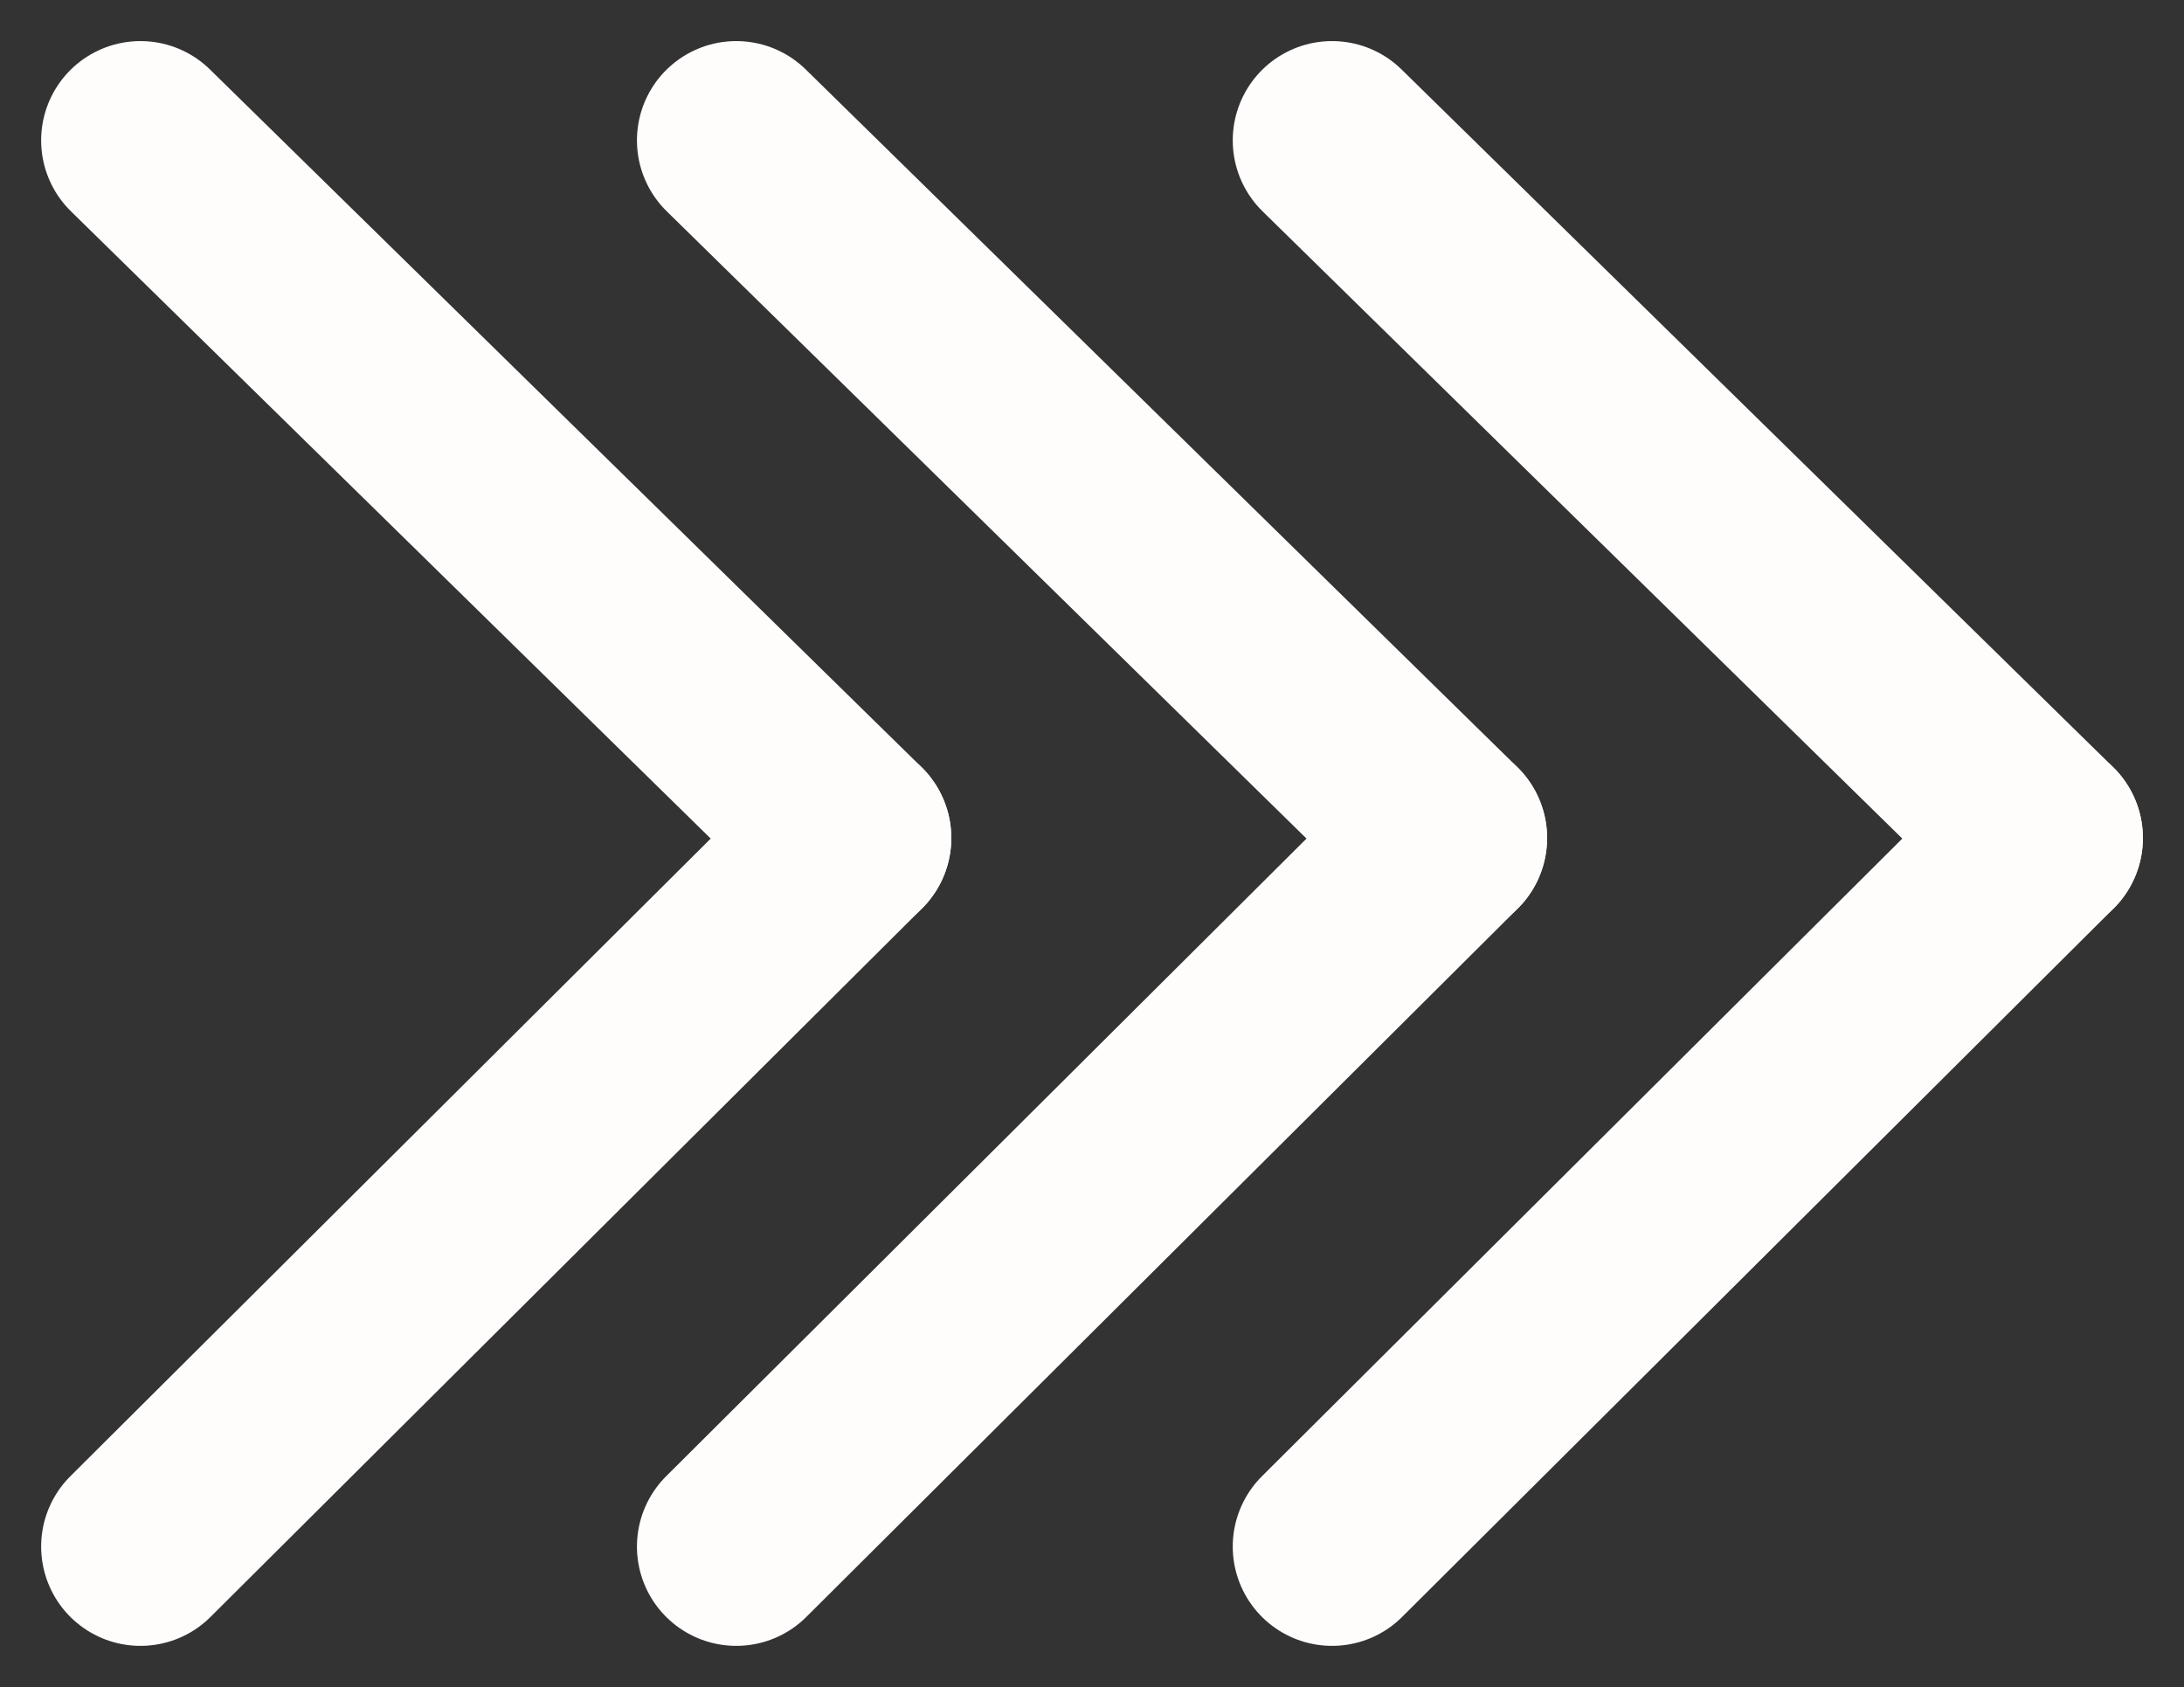
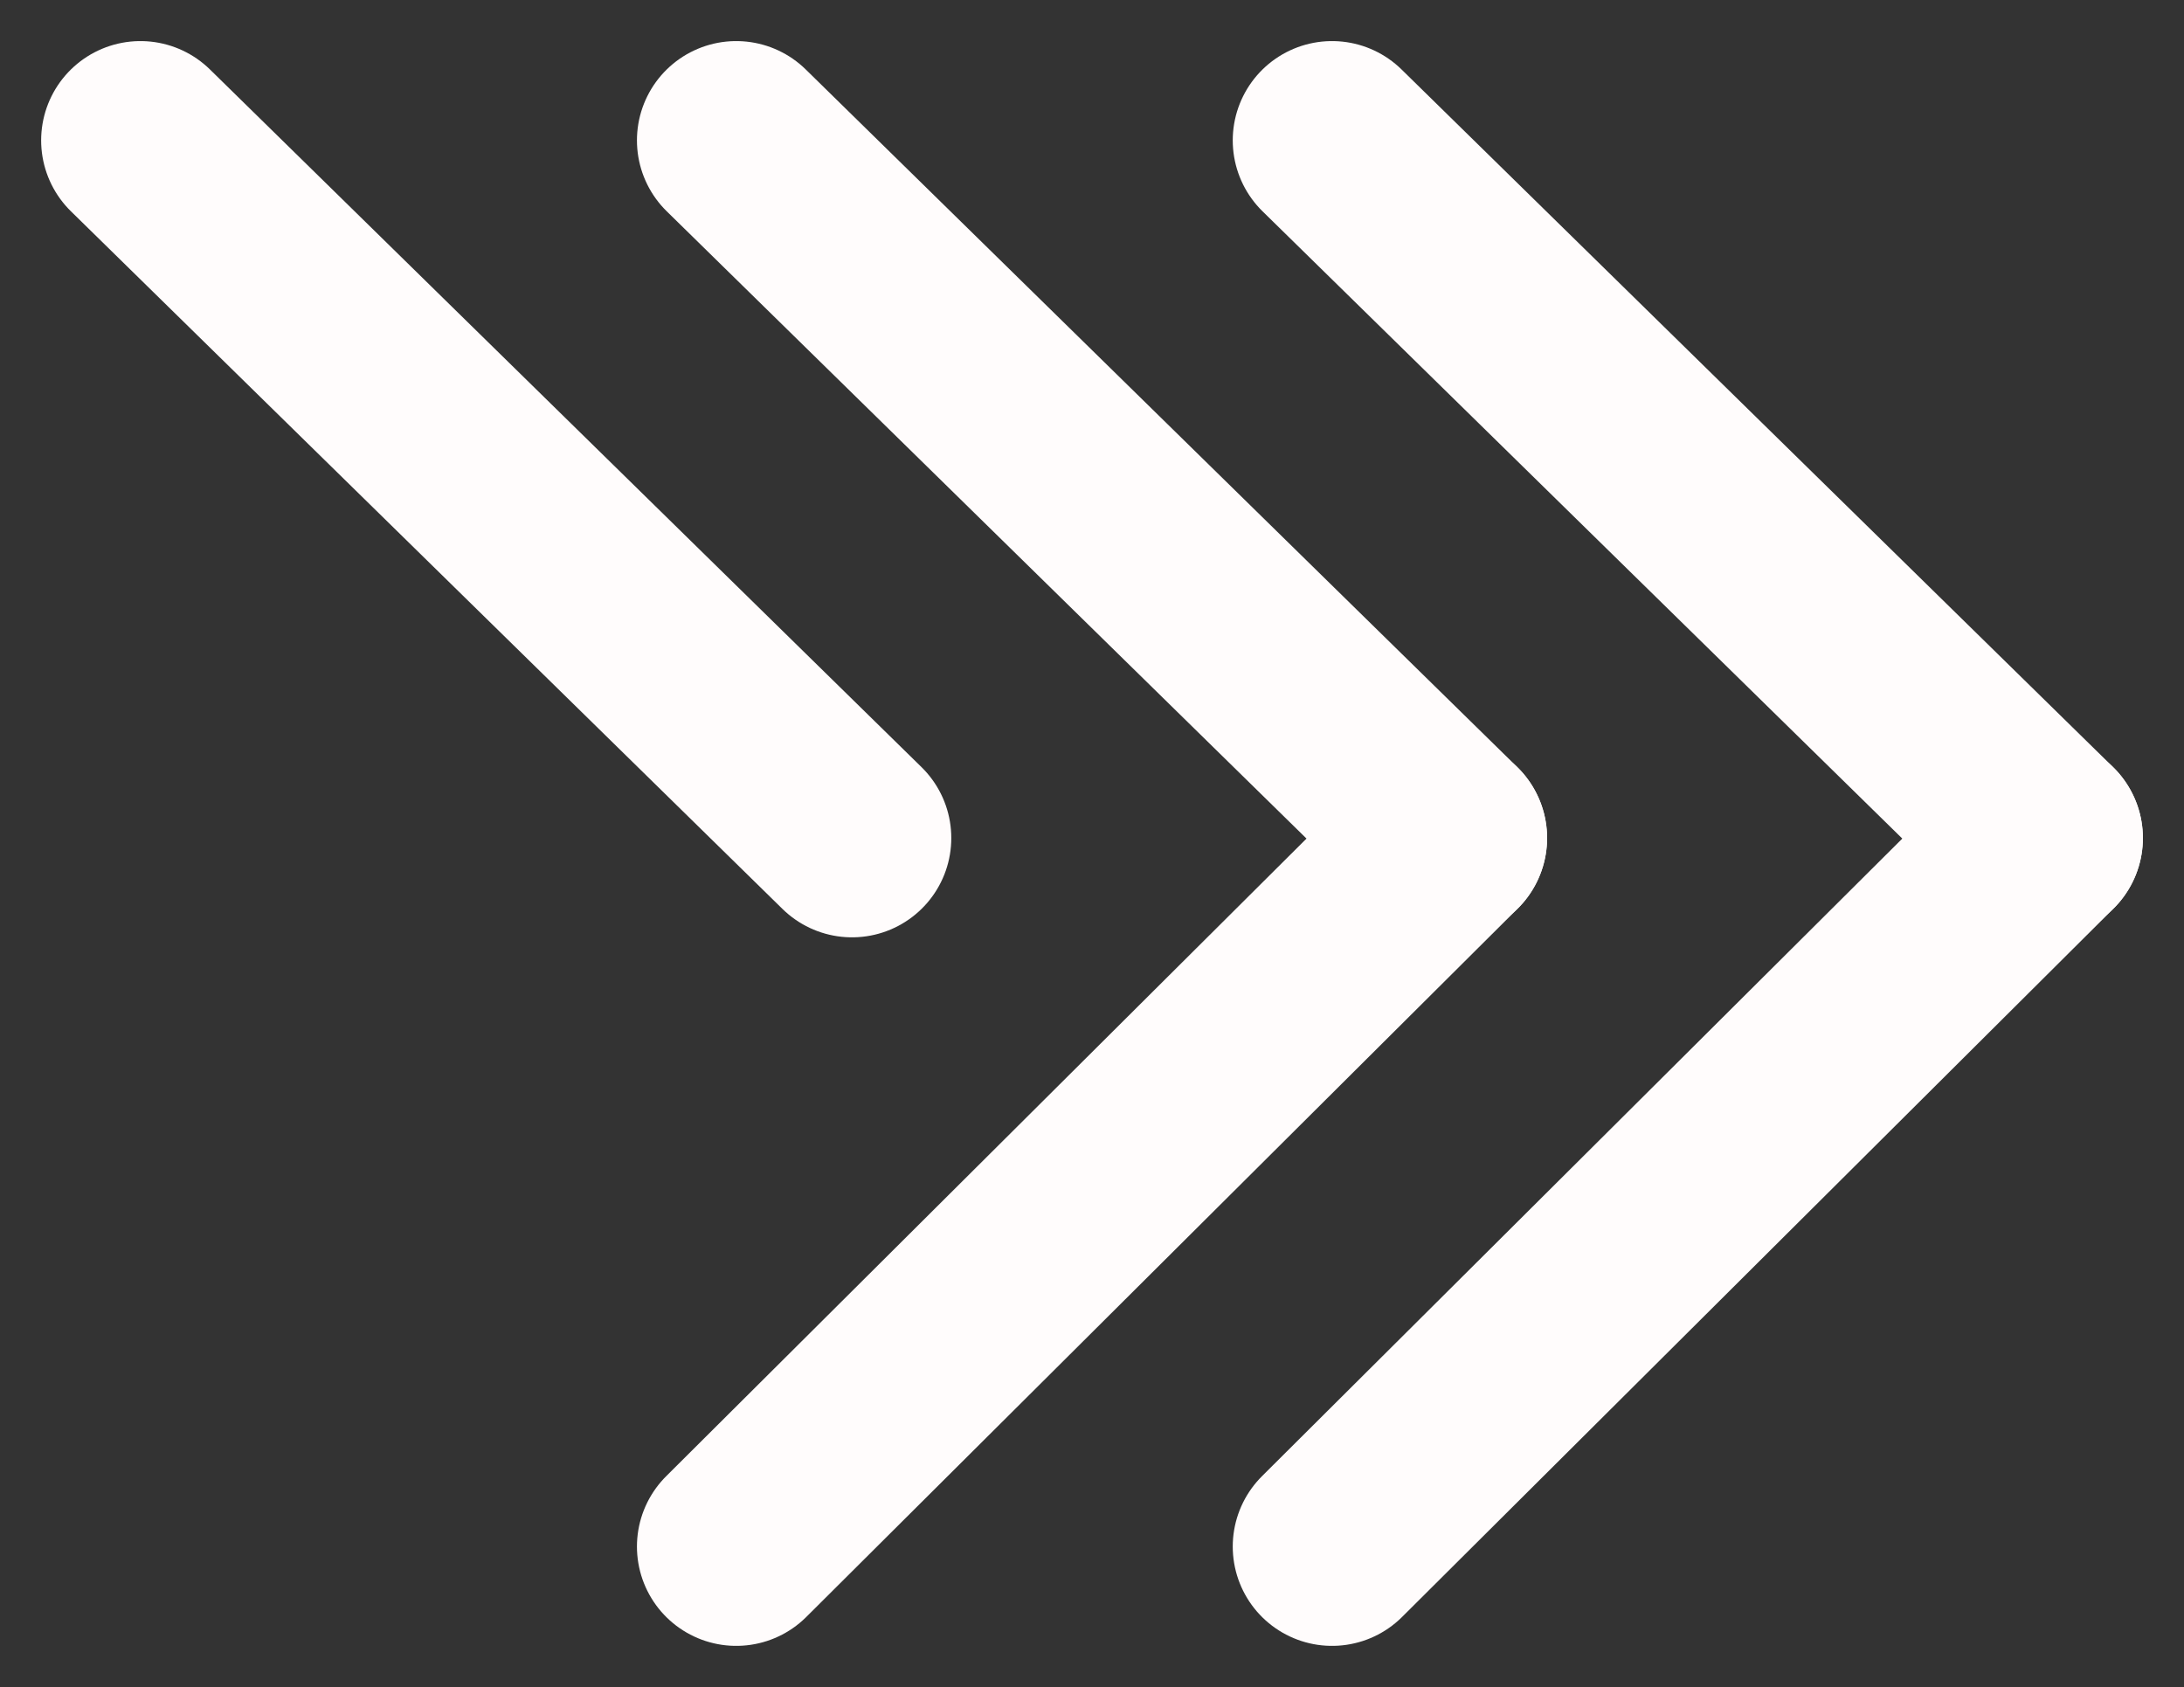
<svg xmlns="http://www.w3.org/2000/svg" width="65.982" height="50.966" viewBox="0 0 65.982 50.966">
  <rect x="0" y="0" width="65.982" height="50.966" fill="#333333" stroke="none" />
  <g id="Group_76" data-name="Group 76" transform="translate(-531.757 -1381.758)">
    <g id="Group_54" data-name="Group 54" transform="translate(763.997 1692.98) rotate(180)">
      <line id="Line_15" data-name="Line 15" x2="21.497" y2="21.076" transform="translate(170.5 285.905)" fill="none" stroke="#fffcfc" stroke-linecap="round" stroke-width="6" />
      <line id="Line_16" data-name="Line 16" y1="21.405" x2="21.497" transform="translate(170.5 264.5)" fill="none" stroke="#fffcfc" stroke-linecap="round" stroke-width="6" />
    </g>
    <g id="Group_55" data-name="Group 55" transform="translate(745.997 1692.98) rotate(180)">
      <line id="Line_15-2" data-name="Line 15" x2="21.497" y2="21.076" transform="translate(170.5 285.905)" fill="none" stroke="#fffcfc" stroke-linecap="round" stroke-width="6" />
      <line id="Line_16-2" data-name="Line 16" y1="21.405" x2="21.497" transform="translate(170.5 264.5)" fill="none" stroke="#fffcfc" stroke-linecap="round" stroke-width="6" />
    </g>
    <g id="Group_56" data-name="Group 56" transform="translate(727.997 1692.98) rotate(180)">
      <line id="Line_15-3" data-name="Line 15" x2="21.497" y2="21.076" transform="translate(170.5 285.905)" fill="none" stroke="#fffcfc" stroke-linecap="round" stroke-width="6" />
-       <line id="Line_16-3" data-name="Line 16" y1="21.405" x2="21.497" transform="translate(170.5 264.5)" fill="none" stroke="#fffcfc" stroke-linecap="round" stroke-width="6" />
    </g>
  </g>
</svg>